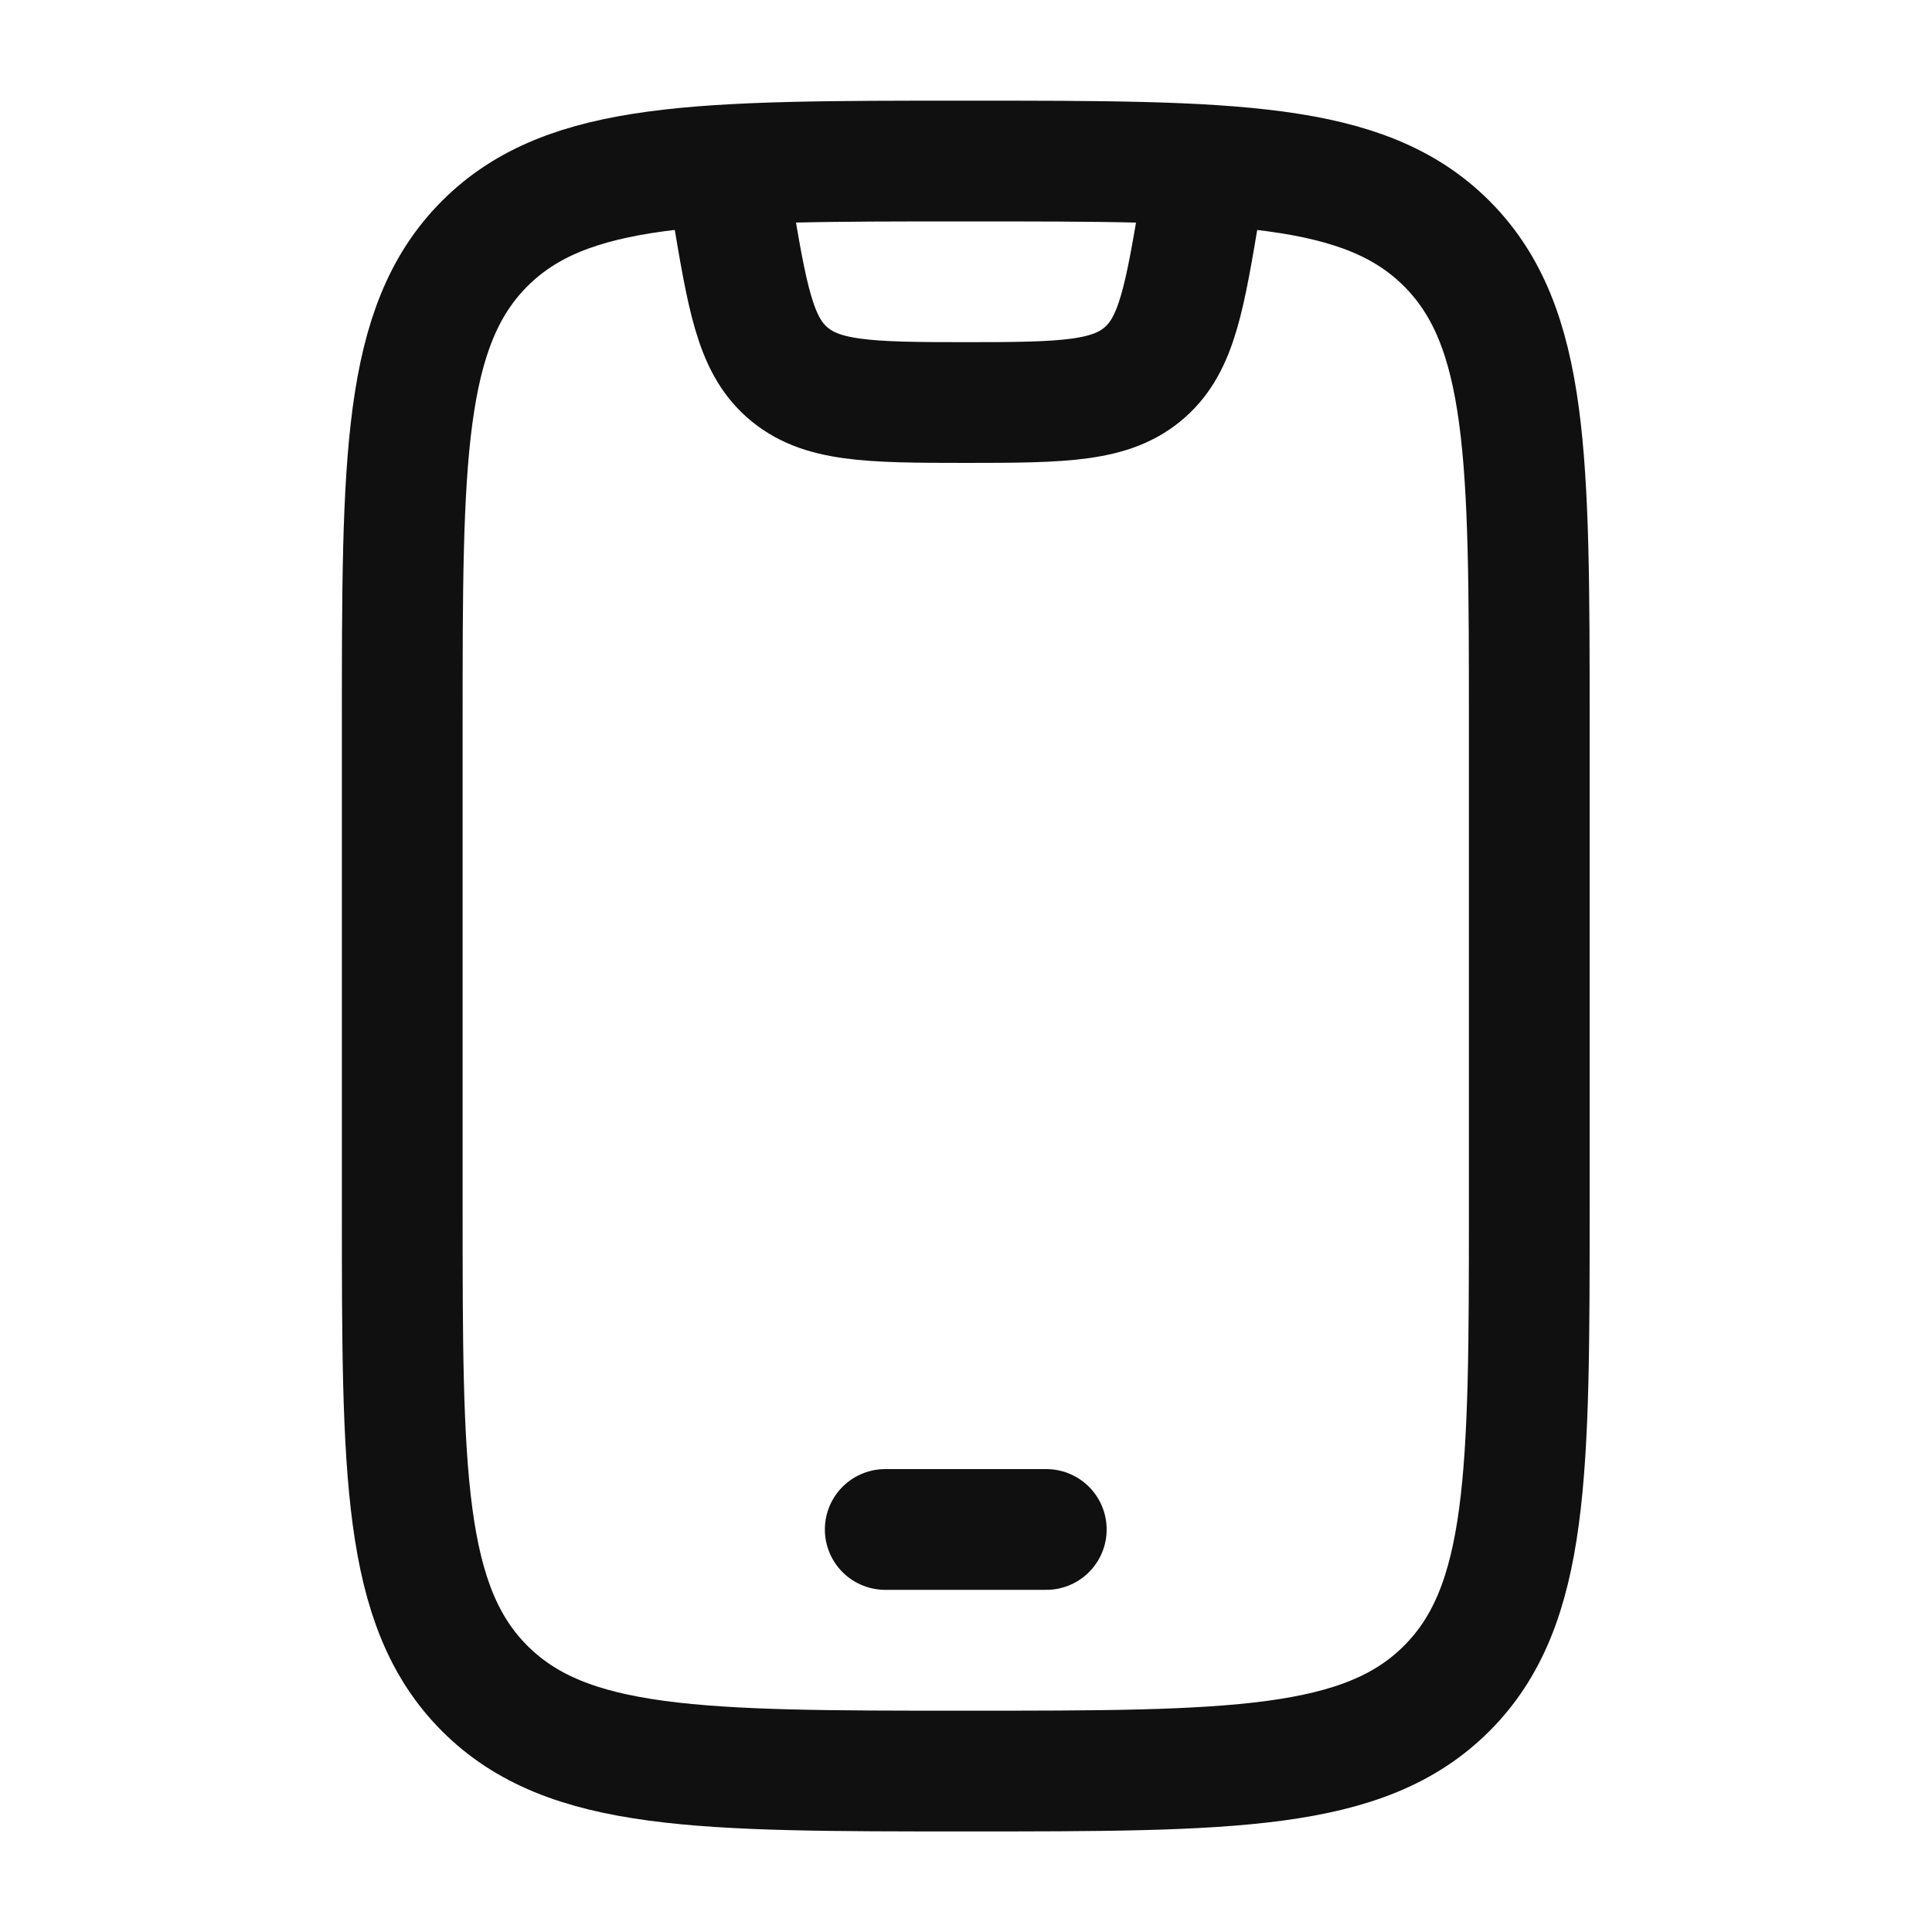
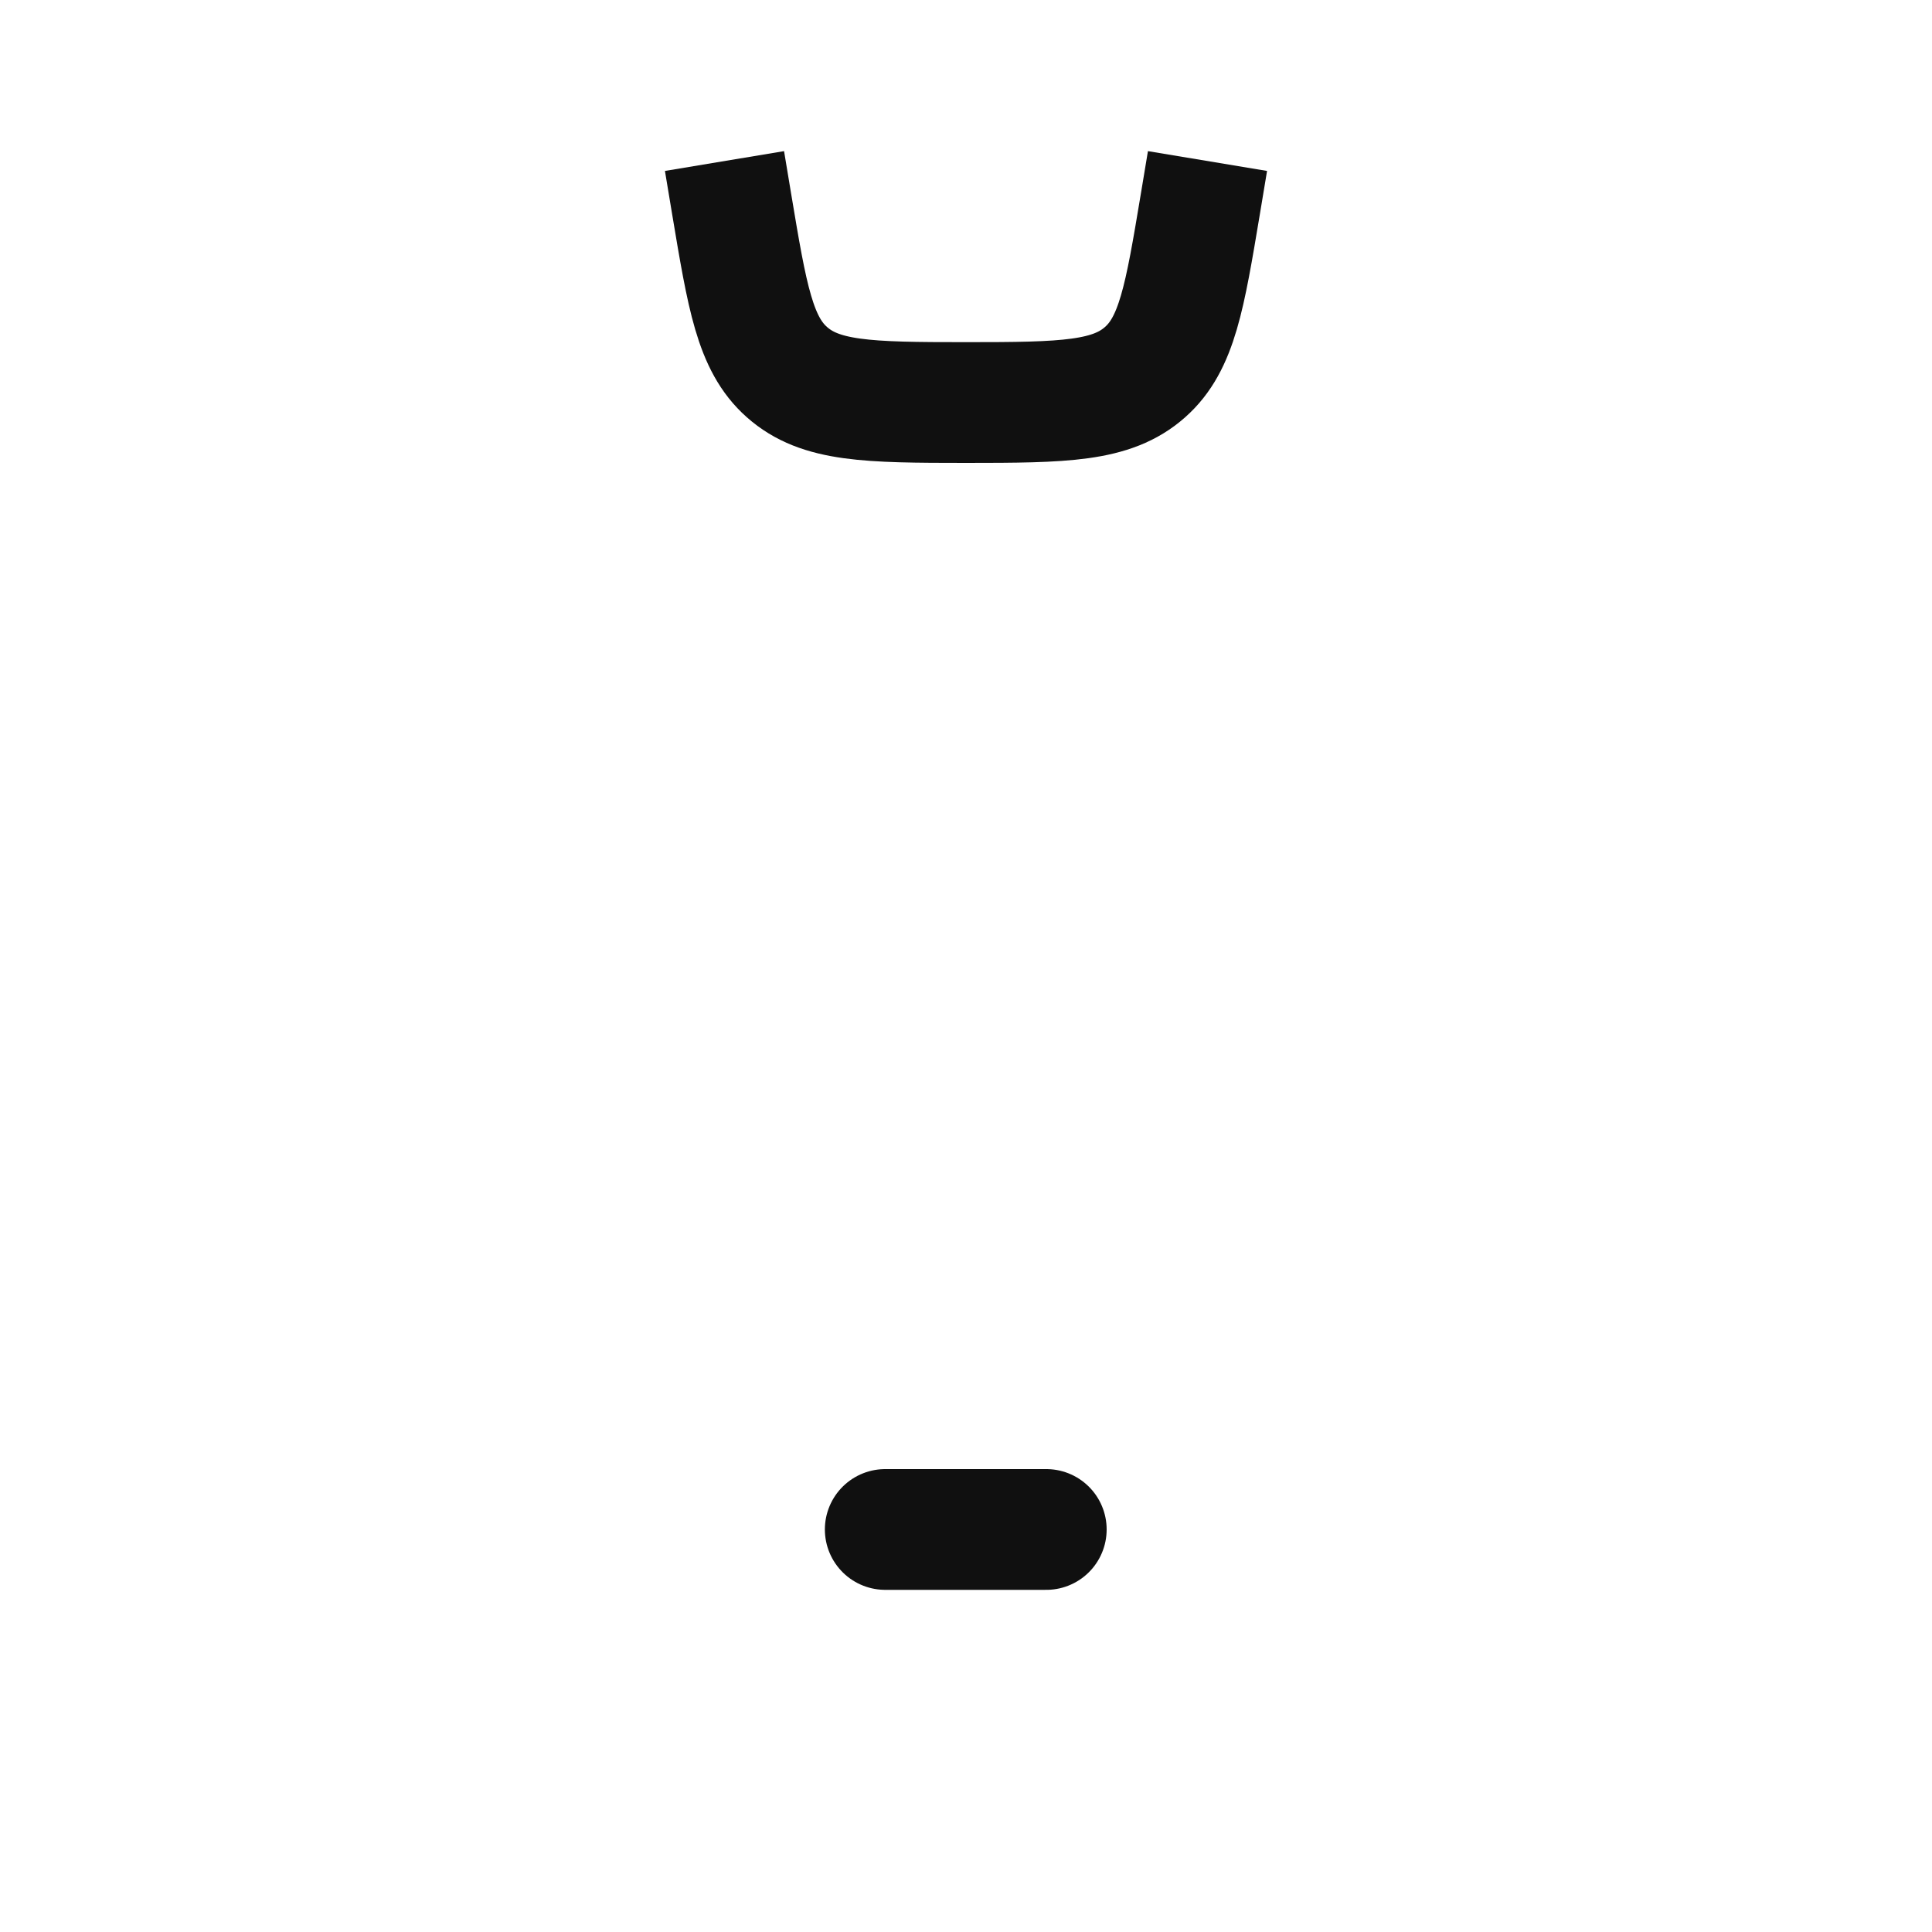
<svg xmlns="http://www.w3.org/2000/svg" width="20" height="20" viewBox="0 0 20 20" fill="none">
-   <path d="M4.164 7.5C4.164 4.75 4.164 3.376 5.018 2.521C5.873 1.667 7.248 1.667 9.997 1.667C12.747 1.667 14.122 1.667 14.976 2.521C15.831 3.376 15.831 4.75 15.831 7.5V12.5C15.831 15.25 15.831 16.625 14.976 17.479C14.122 18.334 12.747 18.334 9.997 18.334C7.248 18.334 5.873 18.334 5.018 17.479C4.164 16.625 4.164 15.25 4.164 12.5V7.5Z" stroke="#101010" stroke-width="1.25" stroke-linecap="round" />
  <path d="M9.164 15.833H10.831" stroke="#101010" stroke-width="1.25" stroke-linecap="round" stroke-linejoin="round" />
  <path d="M7.5 1.667L7.574 2.112C7.735 3.076 7.815 3.559 8.146 3.852C8.491 4.158 8.98 4.167 10 4.167C11.02 4.167 11.509 4.158 11.854 3.852C12.185 3.559 12.265 3.076 12.426 2.112L12.5 1.667" stroke="#101010" stroke-width="1.25" stroke-linejoin="round" />
</svg>